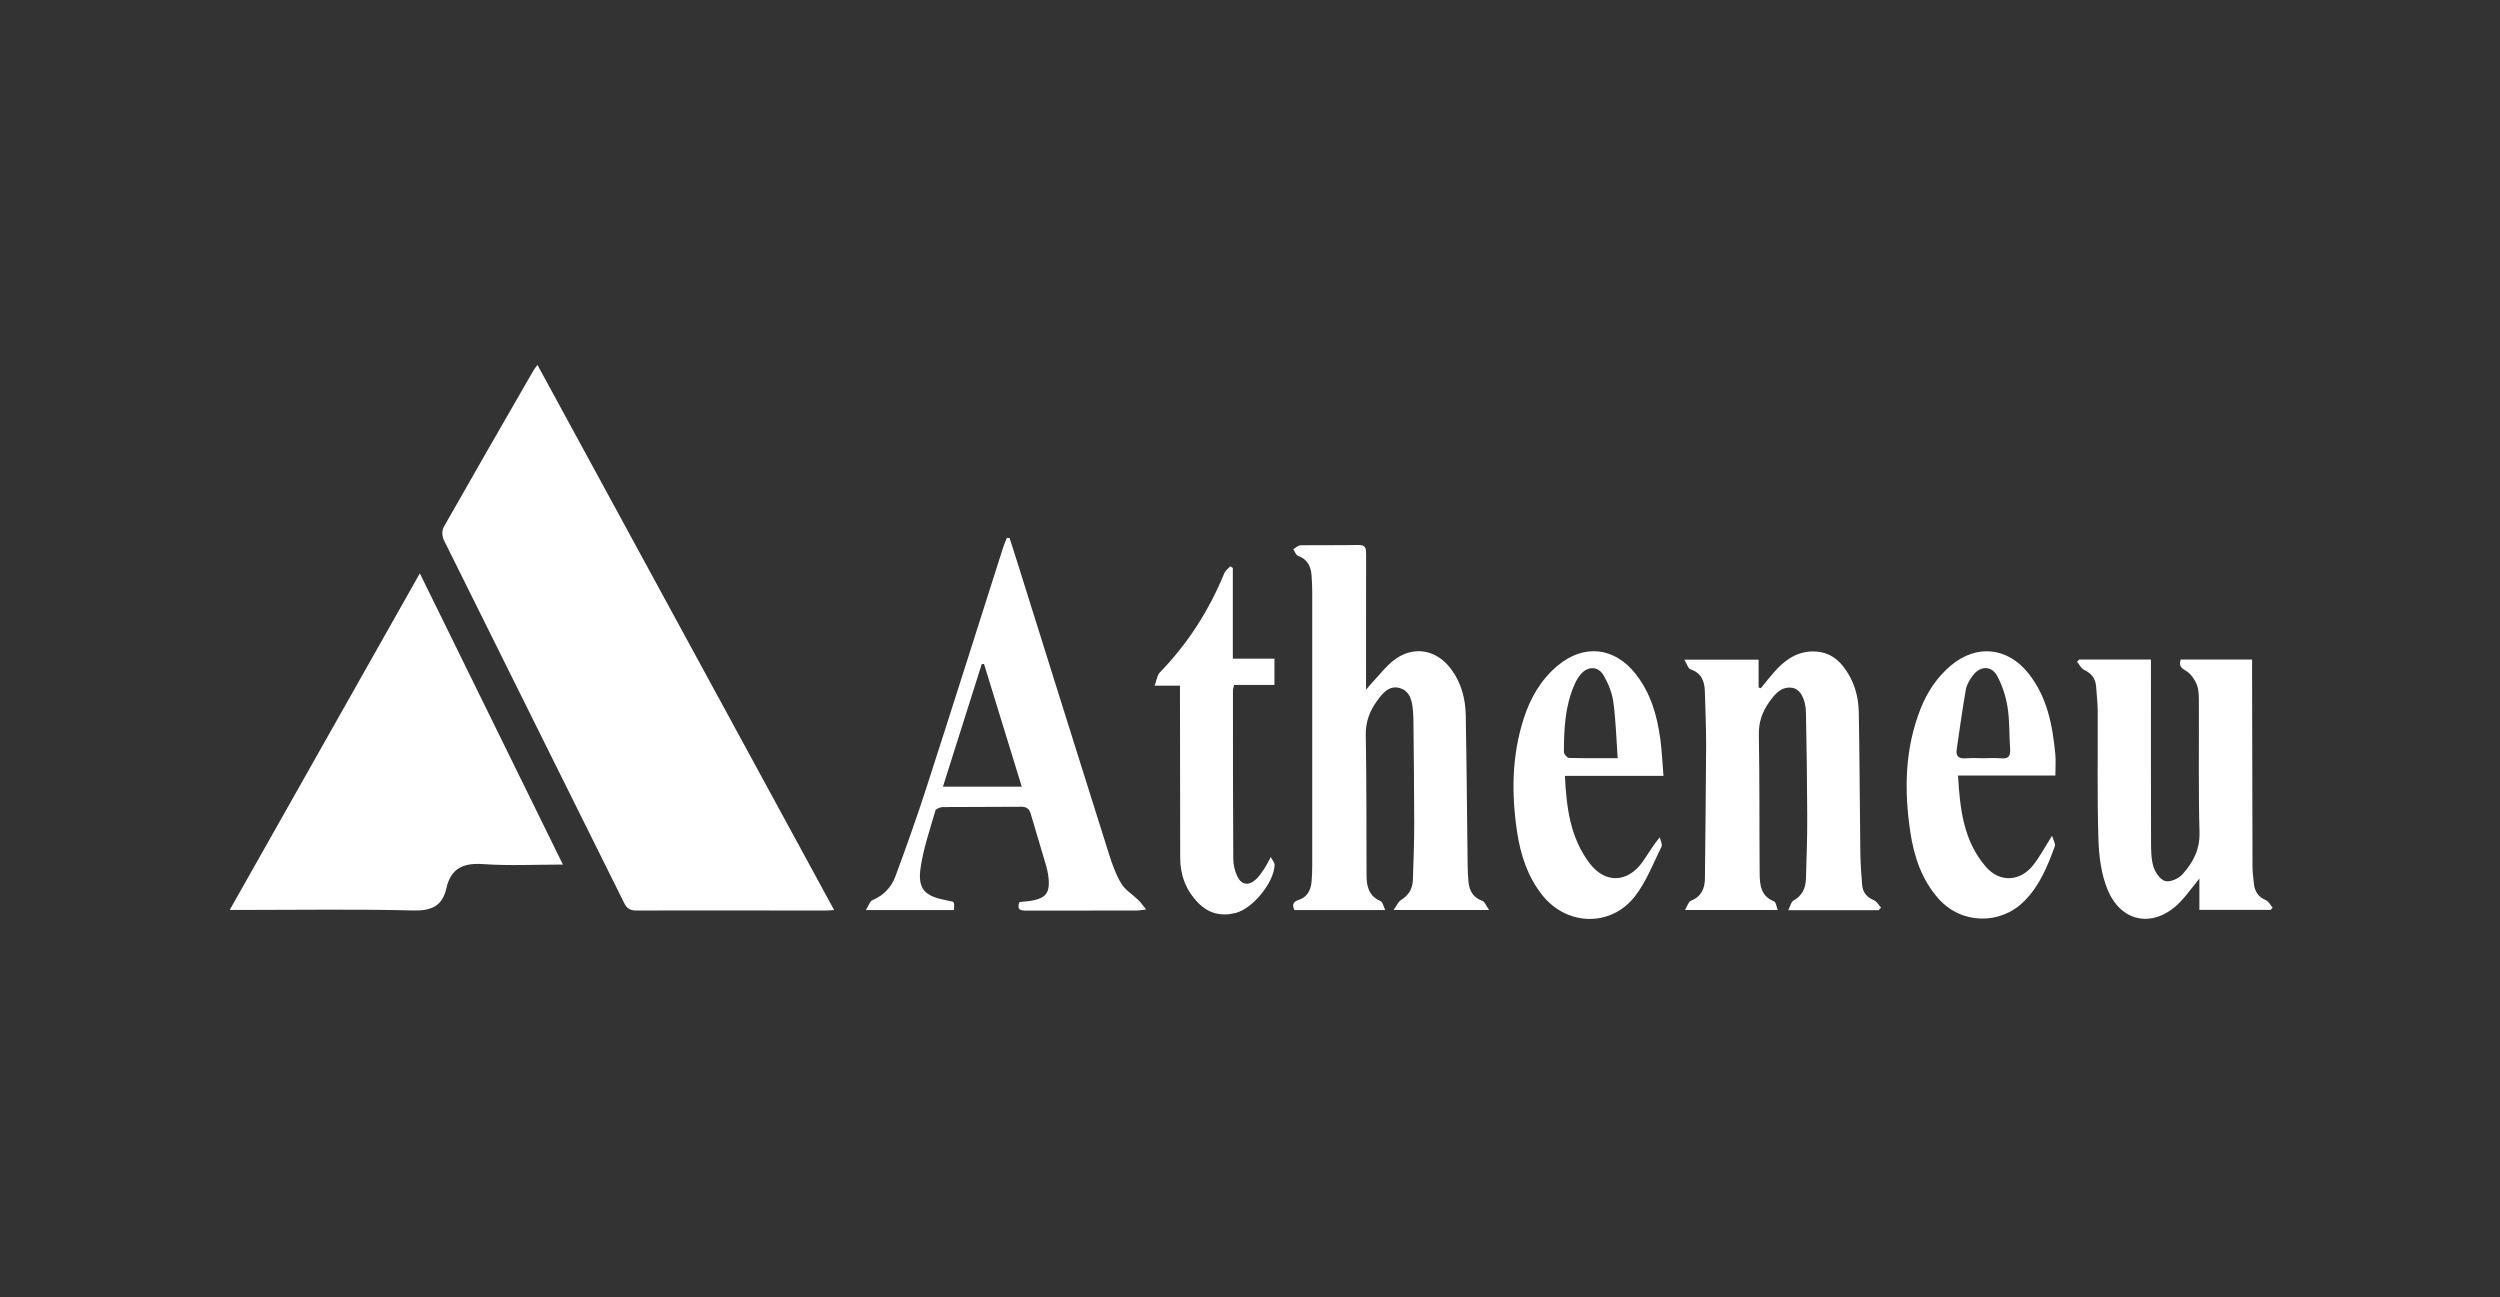
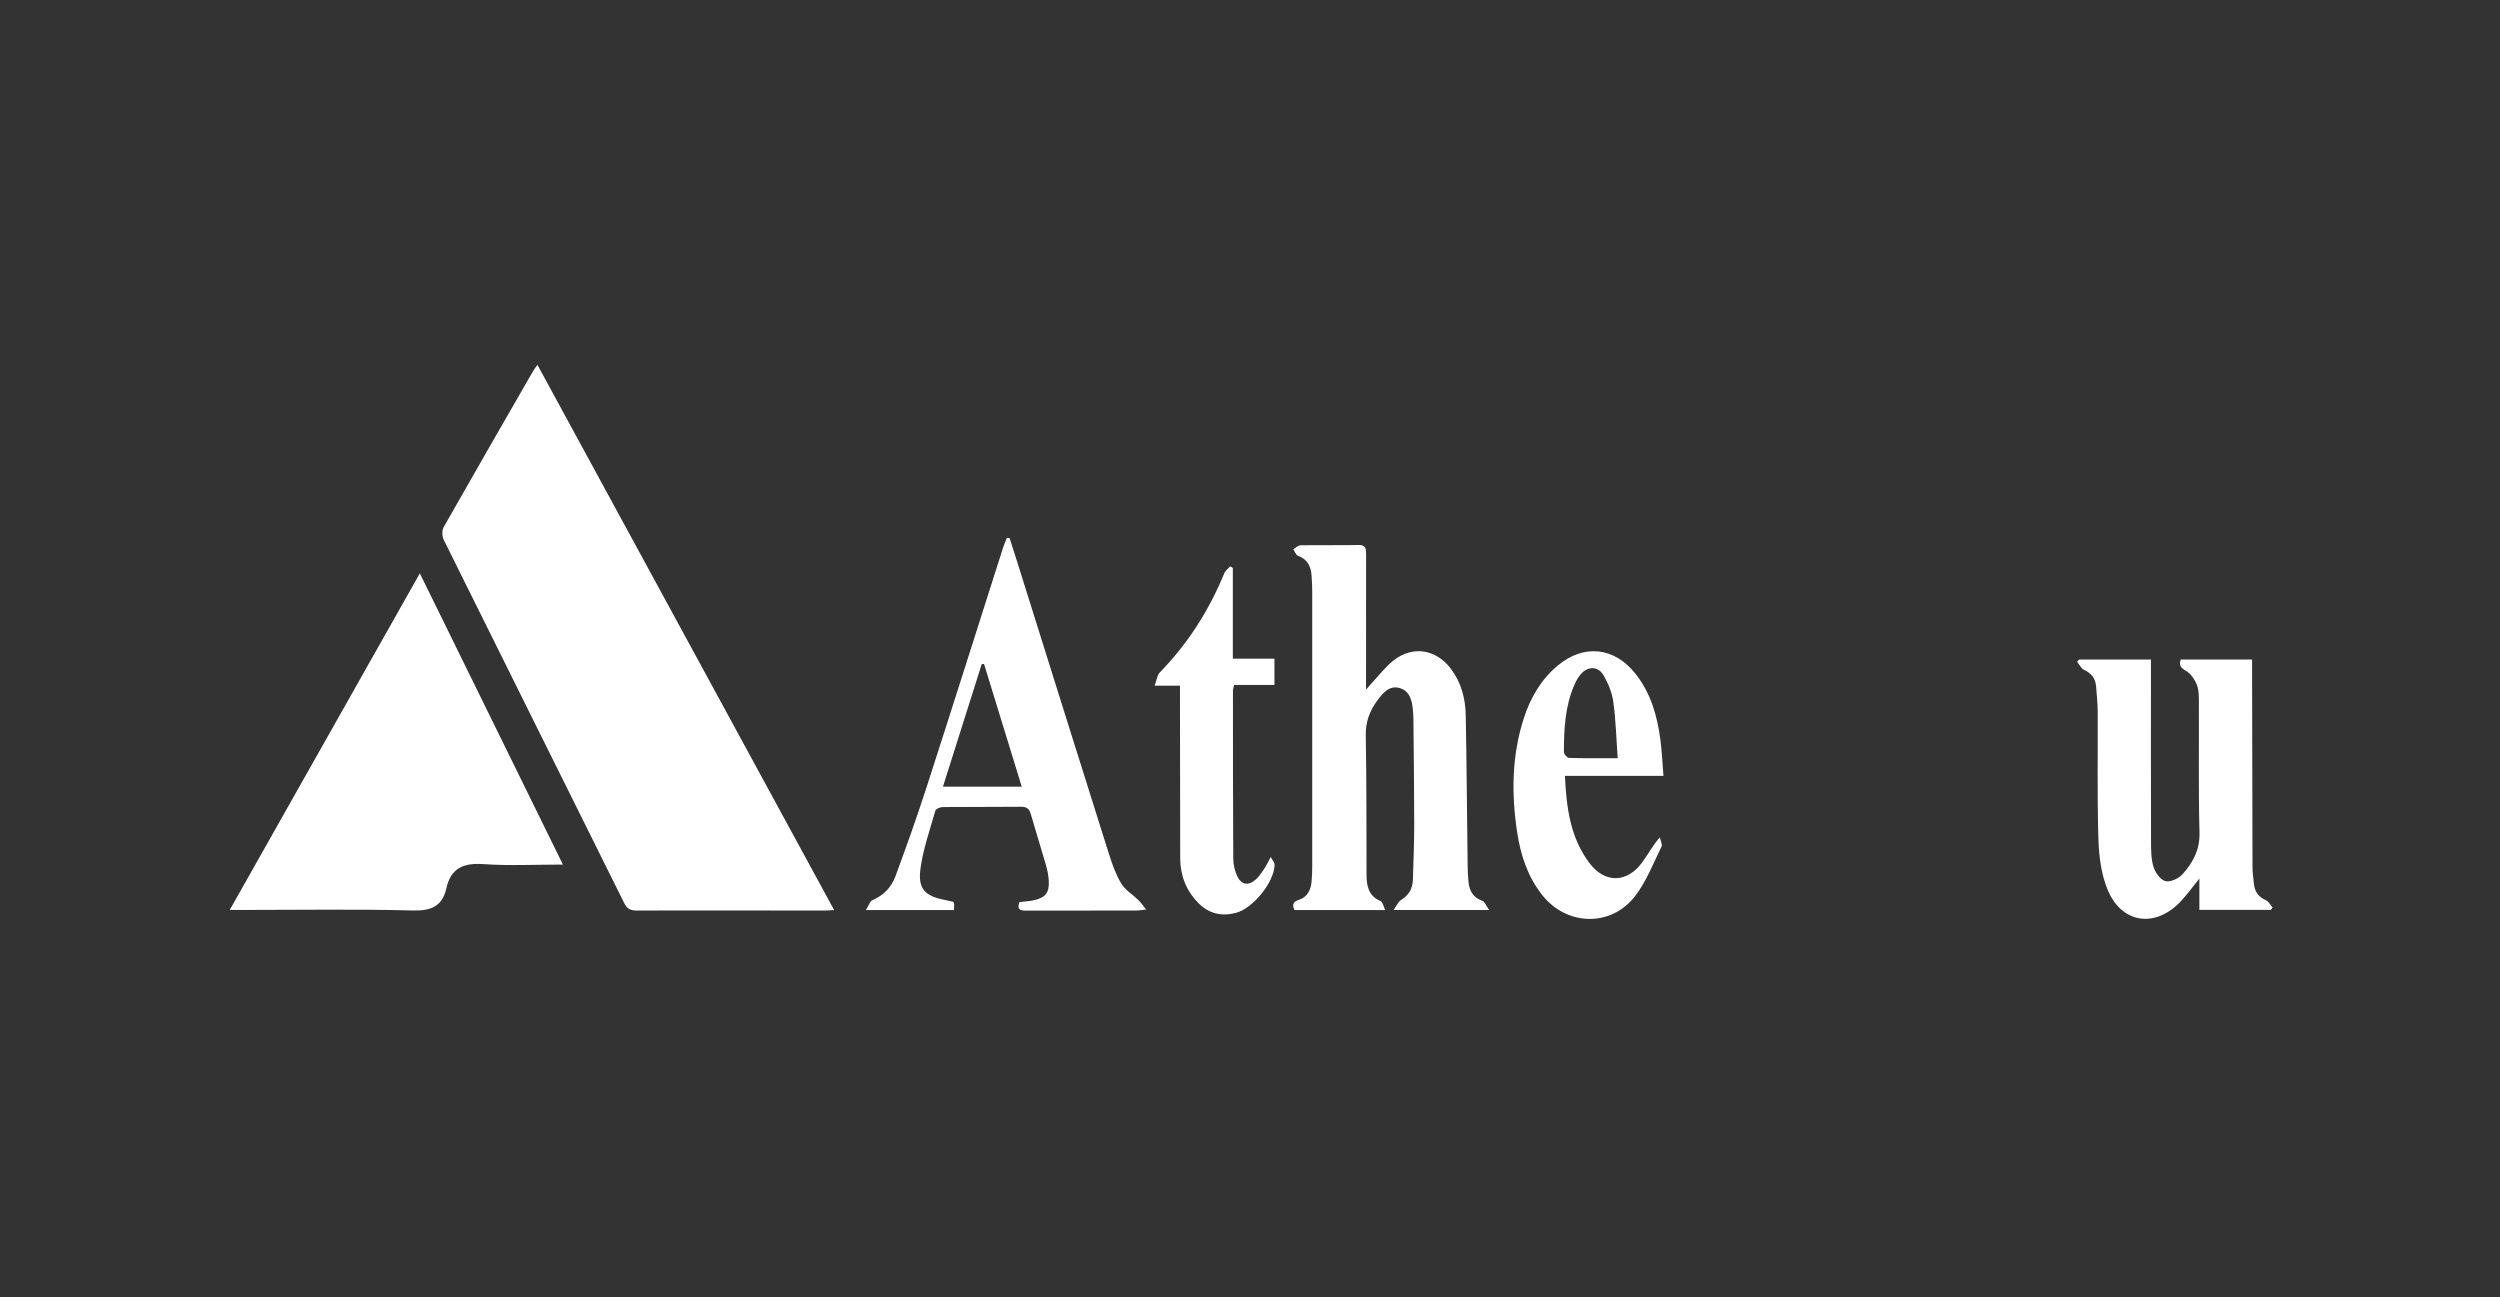
<svg xmlns="http://www.w3.org/2000/svg" width="185" height="96" viewBox="0 0 185 96" fill="none">
  <rect x="0" y="0" width="185" height="96" fill="#333333" stroke="none" />
  <path d="M39.46 27.443C37.245 31.291 35.024 35.138 32.835 39.001C32.698 39.244 32.708 39.688 32.835 39.944C37.277 48.91 41.745 57.862 46.19 66.826C46.404 67.257 46.648 67.378 47.107 67.378C51.741 67.367 56.374 67.378 61.008 67.381C61.21 67.381 61.412 67.361 61.726 67.344C54.392 53.866 47.098 40.465 39.771 27C39.64 27.186 39.538 27.308 39.46 27.443Z" fill="white" />
  <path d="M17 67.336H17.918C22.129 67.336 26.342 67.267 30.552 67.375C31.919 67.411 32.733 67.058 33.033 65.727C33.373 64.219 34.318 63.842 35.786 63.945C37.678 64.078 39.587 63.978 41.656 63.978C38.095 56.73 34.608 49.633 31.068 42.428C26.348 50.785 21.709 58.998 17 67.336Z" fill="white" />
  <path d="M109.687 66.658C109.01 66.418 108.735 65.925 108.669 65.271C108.626 64.852 108.611 64.427 108.605 64.005C108.558 60.313 108.533 56.622 108.465 52.931C108.443 51.693 108.136 50.517 107.37 49.496C106.272 48.034 104.54 47.75 103.104 48.886C102.54 49.332 102.091 49.925 101.593 50.453C101.459 50.596 101.336 50.748 101.087 51.038V50.094C101.087 47.06 101.083 44.025 101.091 40.991C101.091 40.59 101.059 40.32 100.537 40.33C99.102 40.357 97.667 40.33 96.233 40.352C96.055 40.355 95.879 40.543 95.702 40.645C95.817 40.813 95.898 41.074 96.053 41.13C96.758 41.386 97.011 41.918 97.057 42.6C97.085 42.999 97.105 43.4 97.105 43.798C97.108 50.549 97.108 57.3 97.105 64.053C97.105 64.452 97.093 64.853 97.056 65.25C96.998 65.879 96.738 66.387 96.096 66.597C95.683 66.731 95.6 66.964 95.793 67.346H102.509C102.369 67.059 102.32 66.748 102.169 66.685C101.296 66.319 101.127 65.595 101.124 64.781C101.107 61.323 101.132 57.865 101.067 54.408C101.049 53.421 101.354 52.616 101.902 51.864C102.31 51.303 102.792 50.699 103.563 50.912C104.349 51.131 104.504 51.883 104.56 52.616C104.574 52.804 104.589 52.992 104.592 53.18C104.616 55.767 104.651 58.352 104.653 60.939C104.653 62.326 104.598 63.711 104.555 65.098C104.535 65.754 104.252 66.251 103.67 66.604C103.467 66.729 103.359 67.011 103.125 67.339H110.194C109.968 67.021 109.87 66.722 109.69 66.658H109.687Z" fill="white" />
  <path d="M82.977 65.386C82.569 64.713 82.299 63.94 82.059 63.182C79.79 55.997 77.541 48.807 75.286 41.62C75.097 41.018 74.903 40.419 74.711 39.819L74.509 39.801C74.412 40.051 74.3 40.295 74.22 40.549C72.329 46.474 70.458 52.406 68.544 58.324C67.838 60.51 67.061 62.675 66.268 64.833C65.969 65.649 65.394 66.26 64.555 66.615C64.368 66.694 64.283 67.014 64.073 67.347H70.589C70.598 67.185 70.613 67.05 70.608 66.915C70.605 66.852 70.561 66.788 70.538 66.732C70.342 66.688 70.159 66.643 69.975 66.608C68.443 66.314 67.908 65.796 68.117 64.269C68.316 62.818 68.813 61.406 69.218 59.988C69.256 59.854 69.578 59.724 69.769 59.722C71.698 59.703 73.627 59.722 75.555 59.7C75.996 59.694 76.172 59.866 76.285 60.263C76.646 61.527 77.047 62.779 77.408 64.043C77.517 64.424 77.593 64.824 77.611 65.218C77.65 66.053 77.36 66.421 76.535 66.613C76.177 66.697 75.803 66.709 75.44 66.753C75.211 67.365 75.562 67.387 75.995 67.386C78.7 67.379 81.406 67.383 84.11 67.379C84.268 67.379 84.427 67.345 84.814 67.302C84.562 66.993 84.422 66.784 84.247 66.612C83.823 66.198 83.271 65.871 82.977 65.383V65.386ZM69.779 58.21C70.745 55.157 71.696 52.149 72.648 49.143C72.704 49.14 72.762 49.137 72.819 49.135C73.744 52.142 74.669 55.15 75.609 58.211H69.779V58.21Z" fill="white" />
-   <path d="M138.695 66.63C138.158 66.407 137.841 66.048 137.797 65.478C137.736 64.683 137.675 63.885 137.665 63.087C137.62 59.629 137.613 56.171 137.551 52.714C137.528 51.47 137.177 50.302 136.389 49.303C135.796 48.55 135.025 48.174 134.059 48.208C132.884 48.249 132.036 48.89 131.297 49.721C130.951 50.11 130.632 50.524 130.3 50.928C130.245 50.908 130.191 50.89 130.136 50.87V48.814H124.638C124.837 49.14 124.92 49.468 125.094 49.527C125.907 49.802 126.14 50.408 126.16 51.169C126.197 52.508 126.259 53.848 126.253 55.188C126.24 58.457 126.195 61.727 126.164 64.996C126.157 65.767 125.894 66.353 125.116 66.664C124.941 66.733 124.865 67.049 124.69 67.342H131.557C131.451 67.075 131.421 66.757 131.289 66.705C130.287 66.315 130.22 65.461 130.214 64.602C130.187 61.191 130.214 57.778 130.155 54.366C130.139 53.434 130.412 52.662 130.928 51.942C131.346 51.361 131.804 50.777 132.63 50.898C133.215 50.984 133.621 51.726 133.641 52.742C133.692 55.352 133.729 57.963 133.736 60.574C133.74 62.055 133.685 63.536 133.641 65.016C133.621 65.715 133.371 66.28 132.712 66.646C132.537 66.743 132.483 67.059 132.332 67.357H139.021C139.079 67.294 139.138 67.23 139.196 67.167C139.029 66.983 138.897 66.719 138.689 66.633L138.695 66.63Z" fill="white" />
  <path d="M167.677 66.618C167.111 66.374 166.841 65.96 166.786 65.374C166.748 64.976 166.686 64.579 166.685 64.181C166.669 59.335 166.662 54.489 166.654 49.642C166.654 49.37 166.654 49.097 166.654 48.804H161.374C161.223 49.251 161.388 49.422 161.765 49.644C162.121 49.853 162.415 50.286 162.571 50.685C162.728 51.084 162.715 51.563 162.717 52.008C162.732 55.208 162.679 58.409 162.763 61.606C162.797 62.881 162.273 63.84 161.502 64.699C161.219 65.016 160.6 65.295 160.236 65.201C159.867 65.105 159.487 64.568 159.359 64.149C159.177 63.557 159.18 62.896 159.177 62.264C159.163 58.053 159.17 53.841 159.17 49.63V48.804H153.86C153.808 48.859 153.756 48.914 153.702 48.969C153.873 49.175 154.003 49.467 154.222 49.571C154.773 49.828 155.073 50.21 155.113 50.81C155.152 51.419 155.229 52.029 155.231 52.638C155.248 55.791 155.185 58.945 155.282 62.094C155.322 63.362 155.49 64.709 155.974 65.863C157.009 68.333 159.448 68.683 161.319 66.761C161.8 66.265 162.2 65.691 162.754 65.011V67.329H168.042L168.173 67.161C168.009 66.974 167.882 66.705 167.676 66.616L167.677 66.618Z" fill="white" />
  <path d="M122.864 54.71C122.633 52.968 122.161 51.306 121.05 49.888C119.477 47.88 117.203 47.626 115.252 49.267C114.029 50.295 113.255 51.635 112.768 53.134C111.87 55.899 111.837 58.729 112.267 61.573C112.521 63.266 113.045 64.87 114.126 66.236C115.948 68.534 119.227 68.621 121.009 66.296C121.836 65.216 122.342 63.886 122.953 62.649C123.035 62.484 122.873 62.197 122.825 61.967C122.27 62.605 121.939 63.253 121.512 63.831C120.389 65.346 118.765 65.379 117.625 63.873C116.199 61.989 115.915 59.764 115.804 57.412H123.096C123.014 56.423 122.979 55.562 122.866 54.71H122.864ZM116.102 56.086C115.968 56.081 115.729 55.803 115.729 55.651C115.73 53.958 115.811 52.27 116.501 50.686C116.622 50.409 116.77 50.131 116.965 49.905C117.5 49.279 118.258 49.277 118.668 49.981C119.012 50.574 119.292 51.259 119.385 51.933C119.569 53.271 119.604 54.631 119.708 56.105C118.394 56.105 117.247 56.121 116.102 56.086Z" fill="white" />
-   <path d="M150.076 49.795C148.537 47.887 146.242 47.661 144.366 49.247C143.339 50.114 142.612 51.208 142.122 52.45C140.958 55.401 140.9 58.456 141.359 61.543C141.632 63.38 142.207 65.117 143.477 66.532C145.145 68.391 147.996 68.46 149.772 66.706C150.928 65.566 151.519 64.102 152.057 62.619C152.122 62.441 151.946 62.177 151.852 61.848C151.324 62.68 150.952 63.392 150.462 64.013C149.482 65.258 147.969 65.326 146.938 64.125C145.3 62.217 145.036 59.869 144.895 57.392H152.098C152.098 56.766 152.139 56.271 152.091 55.782C151.882 53.633 151.485 51.542 150.076 49.795ZM148.092 56.117C147.65 56.076 147.2 56.108 146.753 56.108C146.331 56.108 145.905 56.08 145.485 56.115C144.974 56.159 144.716 55.995 144.796 55.453C145.015 53.976 145.212 52.493 145.473 51.023C145.539 50.649 145.771 50.278 146.006 49.967C146.546 49.258 147.379 49.248 147.796 50.026C148.173 50.733 148.435 51.54 148.561 52.334C148.72 53.348 148.675 54.393 148.749 55.422C148.784 55.928 148.643 56.168 148.091 56.115L148.092 56.117Z" fill="white" />
  <path d="M93.538 64.314C93.356 64.585 93.168 64.866 92.928 65.082C92.391 65.567 91.865 65.489 91.557 64.839C91.372 64.45 91.265 63.985 91.262 63.553C91.236 59.413 91.239 55.271 91.238 51.13C91.238 50.998 91.284 50.867 91.32 50.685H94.309V48.74H91.229V42.029L91.039 41.907C90.889 42.077 90.679 42.222 90.598 42.42C89.47 45.172 87.9 47.629 85.823 49.765C85.626 49.967 85.597 50.329 85.444 50.741H87.318C87.318 51.084 87.318 51.362 87.318 51.639C87.322 55.592 87.325 59.545 87.335 63.498C87.338 64.774 87.767 65.89 88.666 66.812C89.446 67.61 90.386 67.83 91.447 67.556C92.716 67.228 94.285 65.297 94.32 64.003C94.325 63.837 94.164 63.666 94.038 63.416C93.836 63.783 93.707 64.06 93.54 64.311L93.538 64.314Z" fill="white" />
</svg>